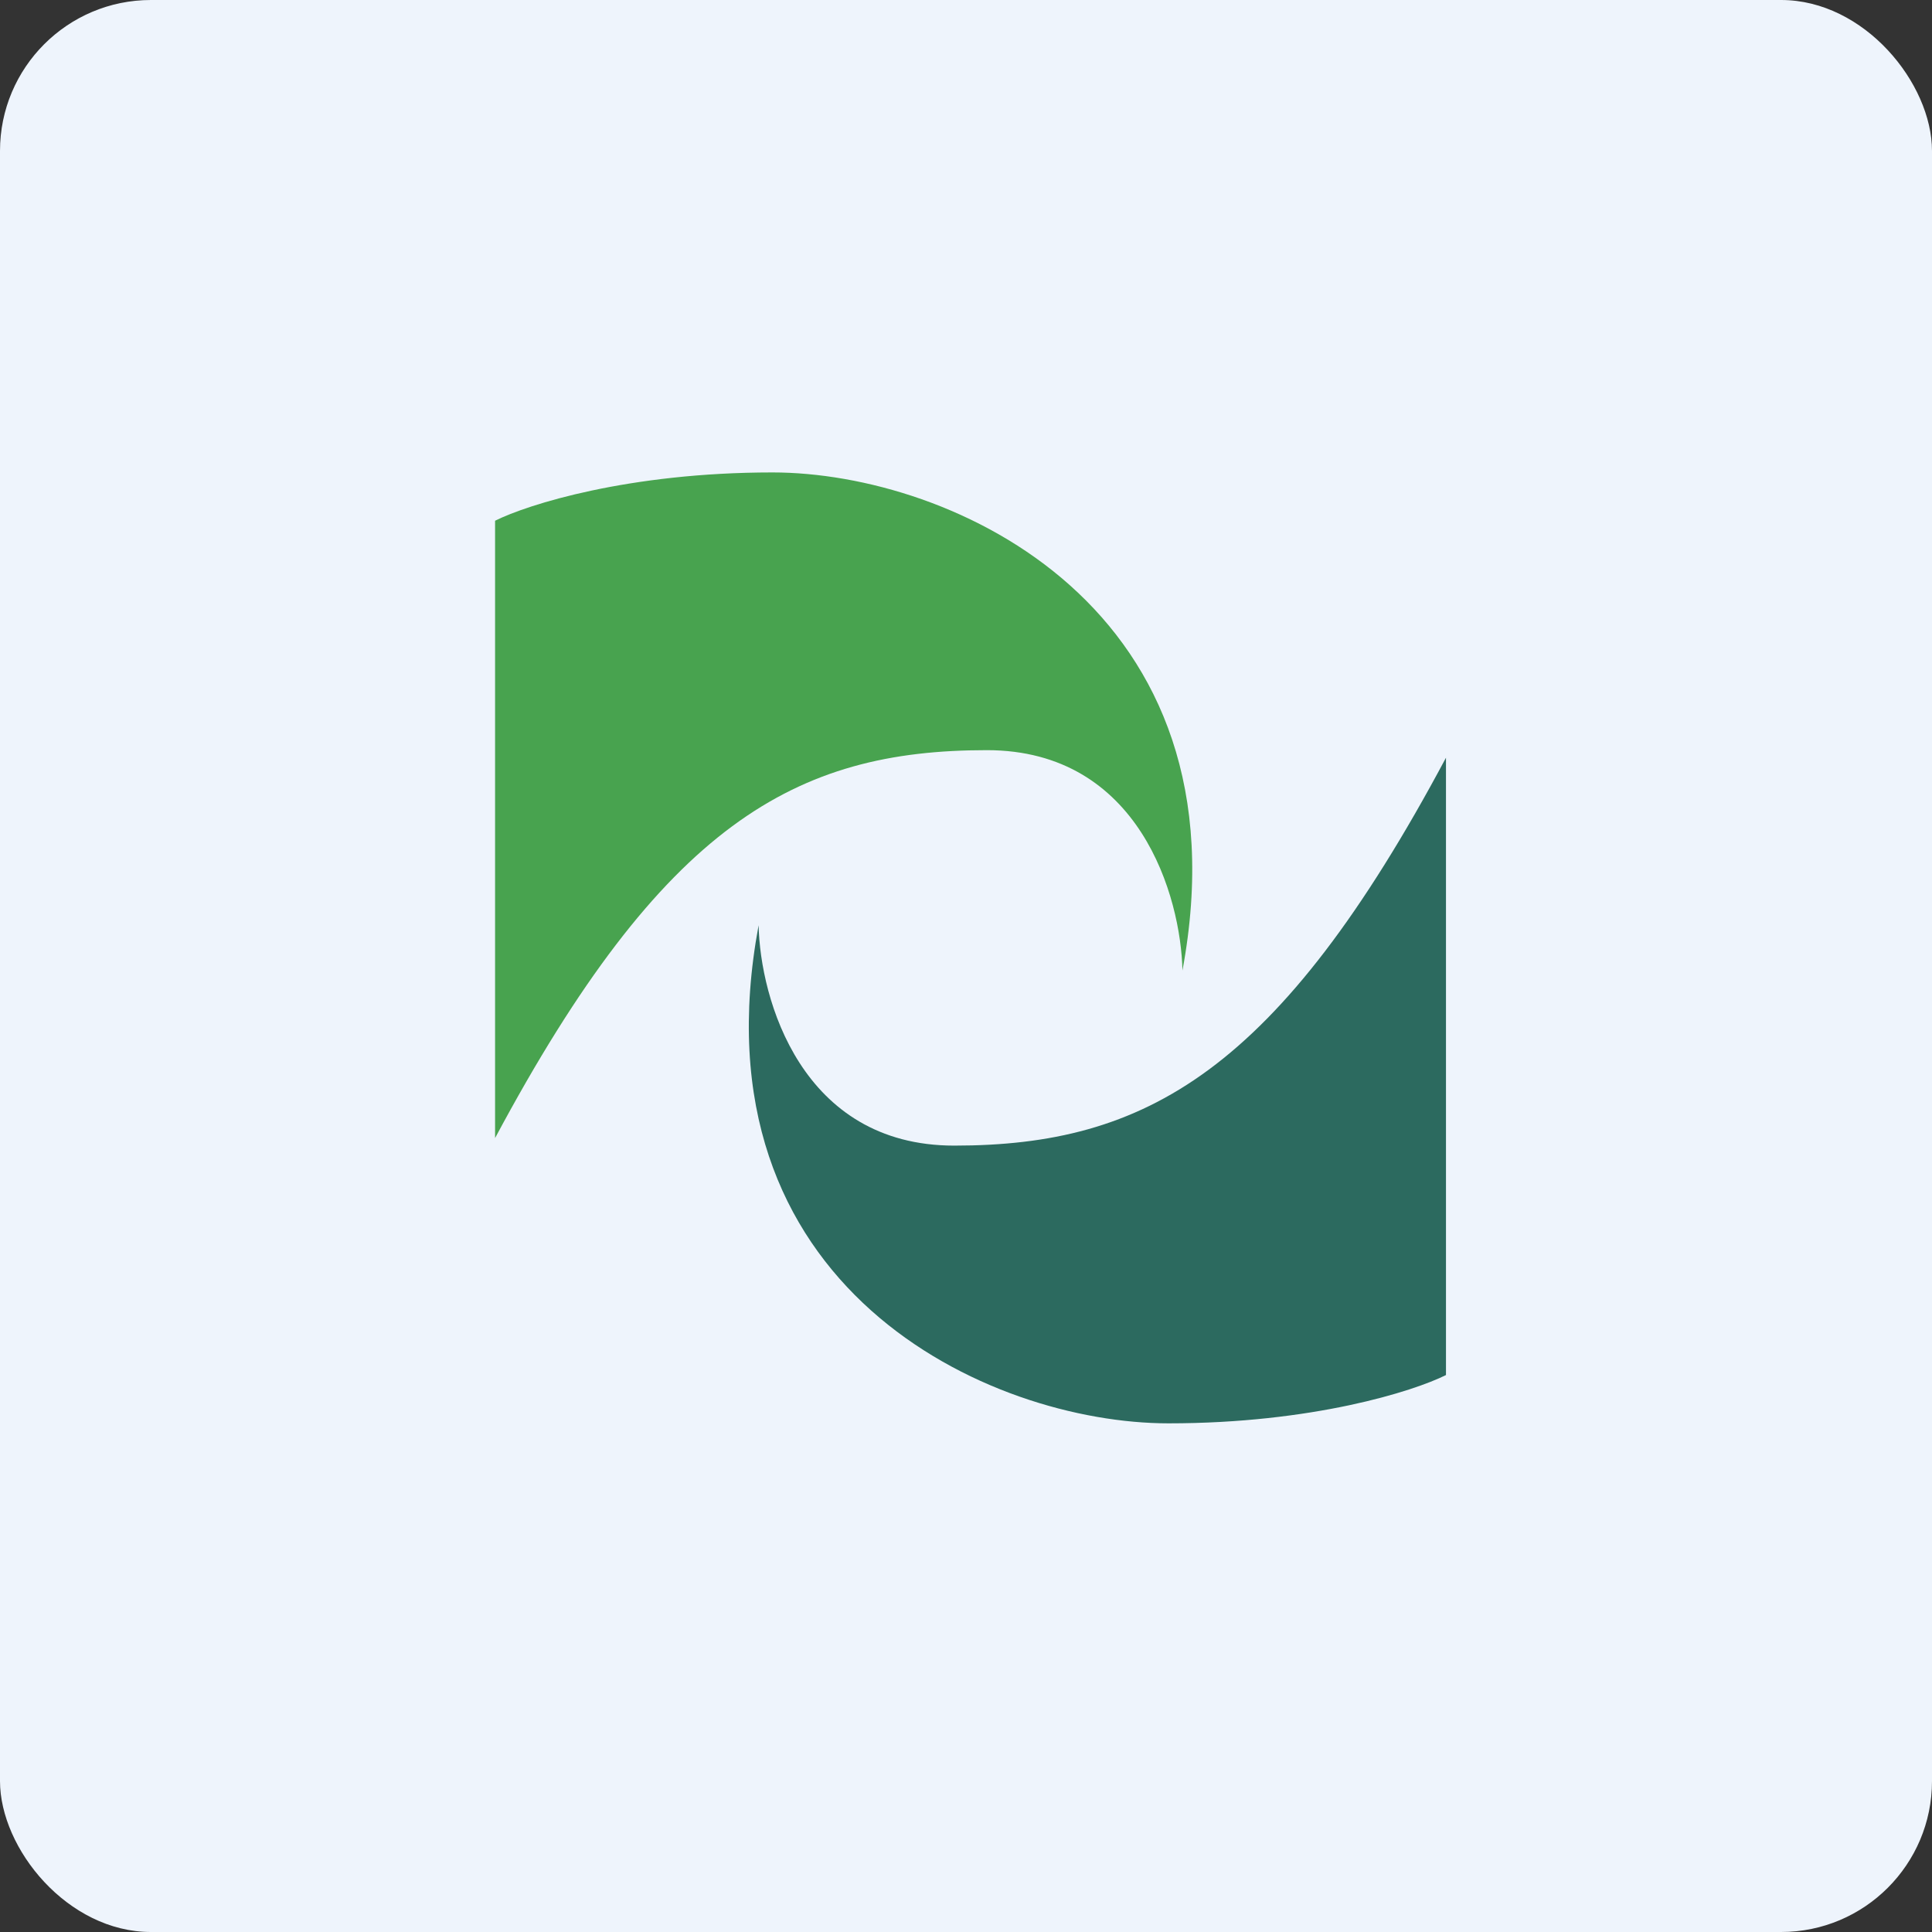
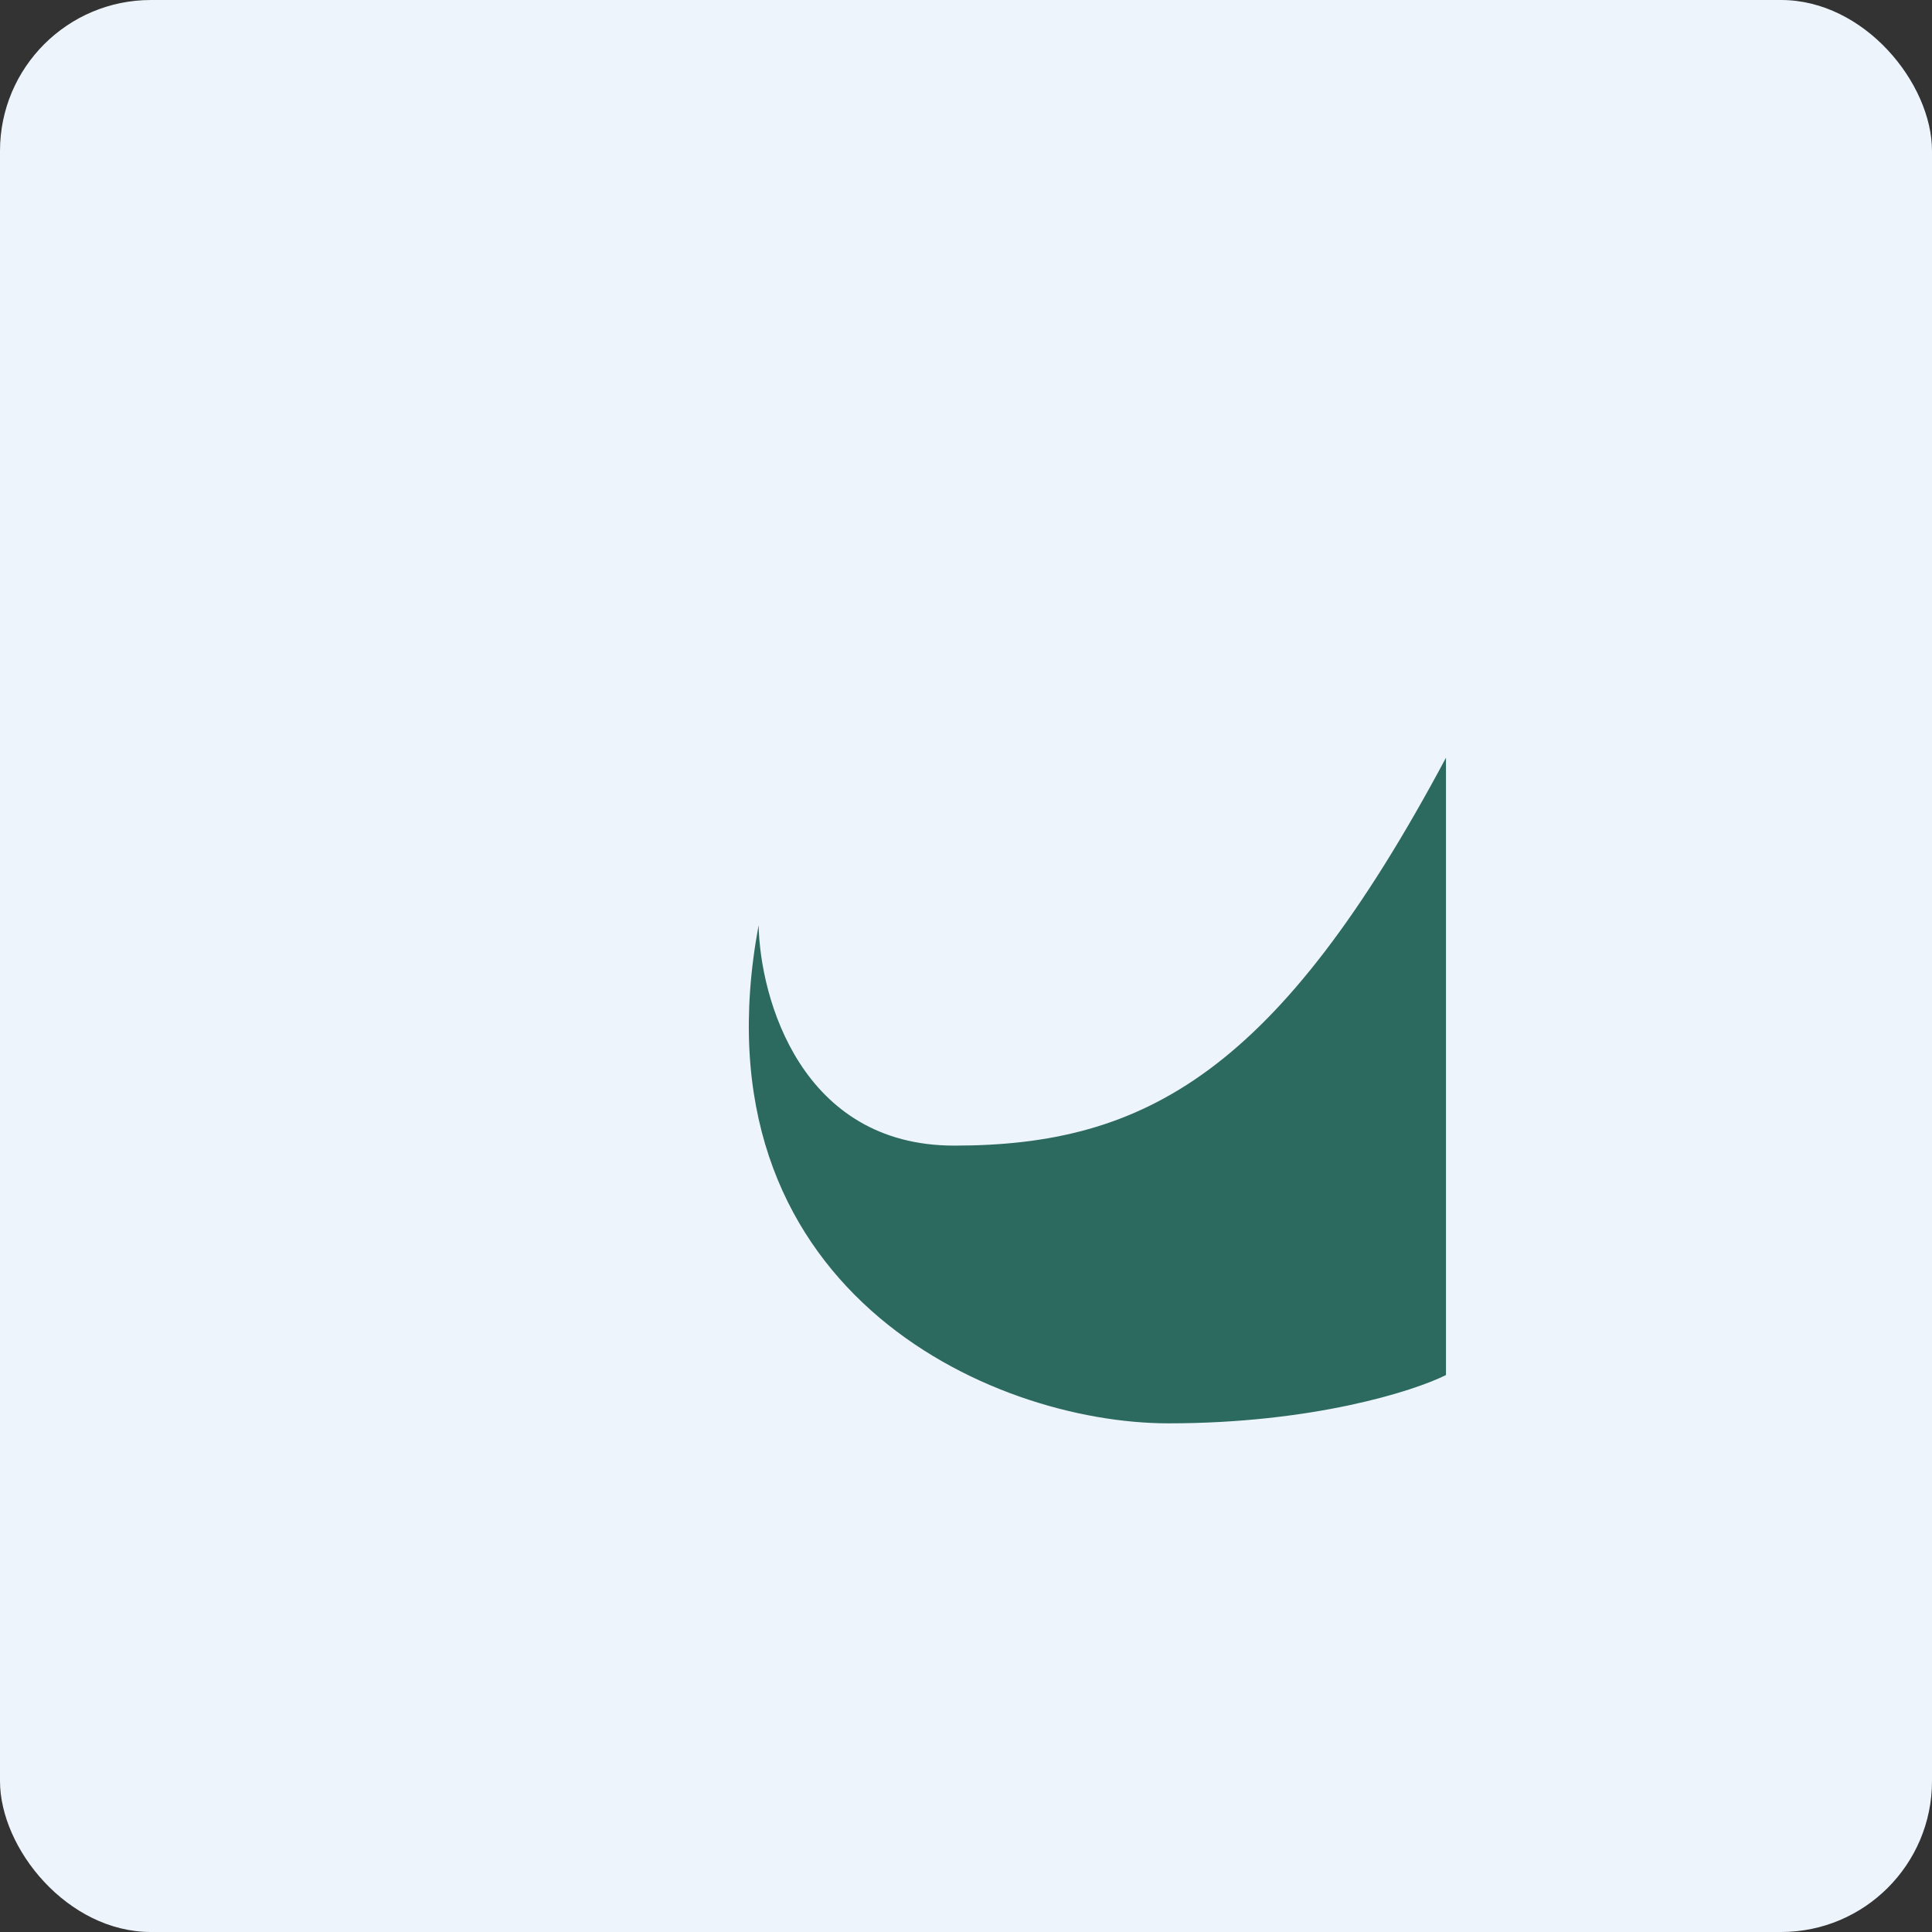
<svg xmlns="http://www.w3.org/2000/svg" width="64" height="64" viewBox="0 0 64 64">
  <rect x="0" y="0" width="64" height="64" fill="#333333" stroke="none" />
  <rect x="0" y="0" width="64" height="64" rx="5" ry="5" fill="#eef4fc" />
  <path fill="#eef4fc" d="M 2.75,2 L 61.55,2 L 61.55,60.80 L 2.75,60.80 L 2.75,2" />
-   <path d="M 16.40,17.25 L 16.40,37.70 C 21.97,27.28 26.36,24.85 32.69,24.85 C 37.76,24.85 39.12,29.72 39.17,32.15 C 41.41,20.13 31.53,15.65 25.59,15.65 C 20.83,15.65 17.48,16.71 16.40,17.25" fill="#48a34f" />
  <path d="M 47.90,45.55 L 47.90,25.10 C 42.34,35.52 37.94,37.95 31.61,37.95 C 26.54,37.95 25.18,33.08 25.13,30.65 C 22.89,42.67 32.77,47.15 38.71,47.15 C 43.47,47.15 46.82,46.09 47.90,45.55" fill="#2c6a5f" />
</svg>